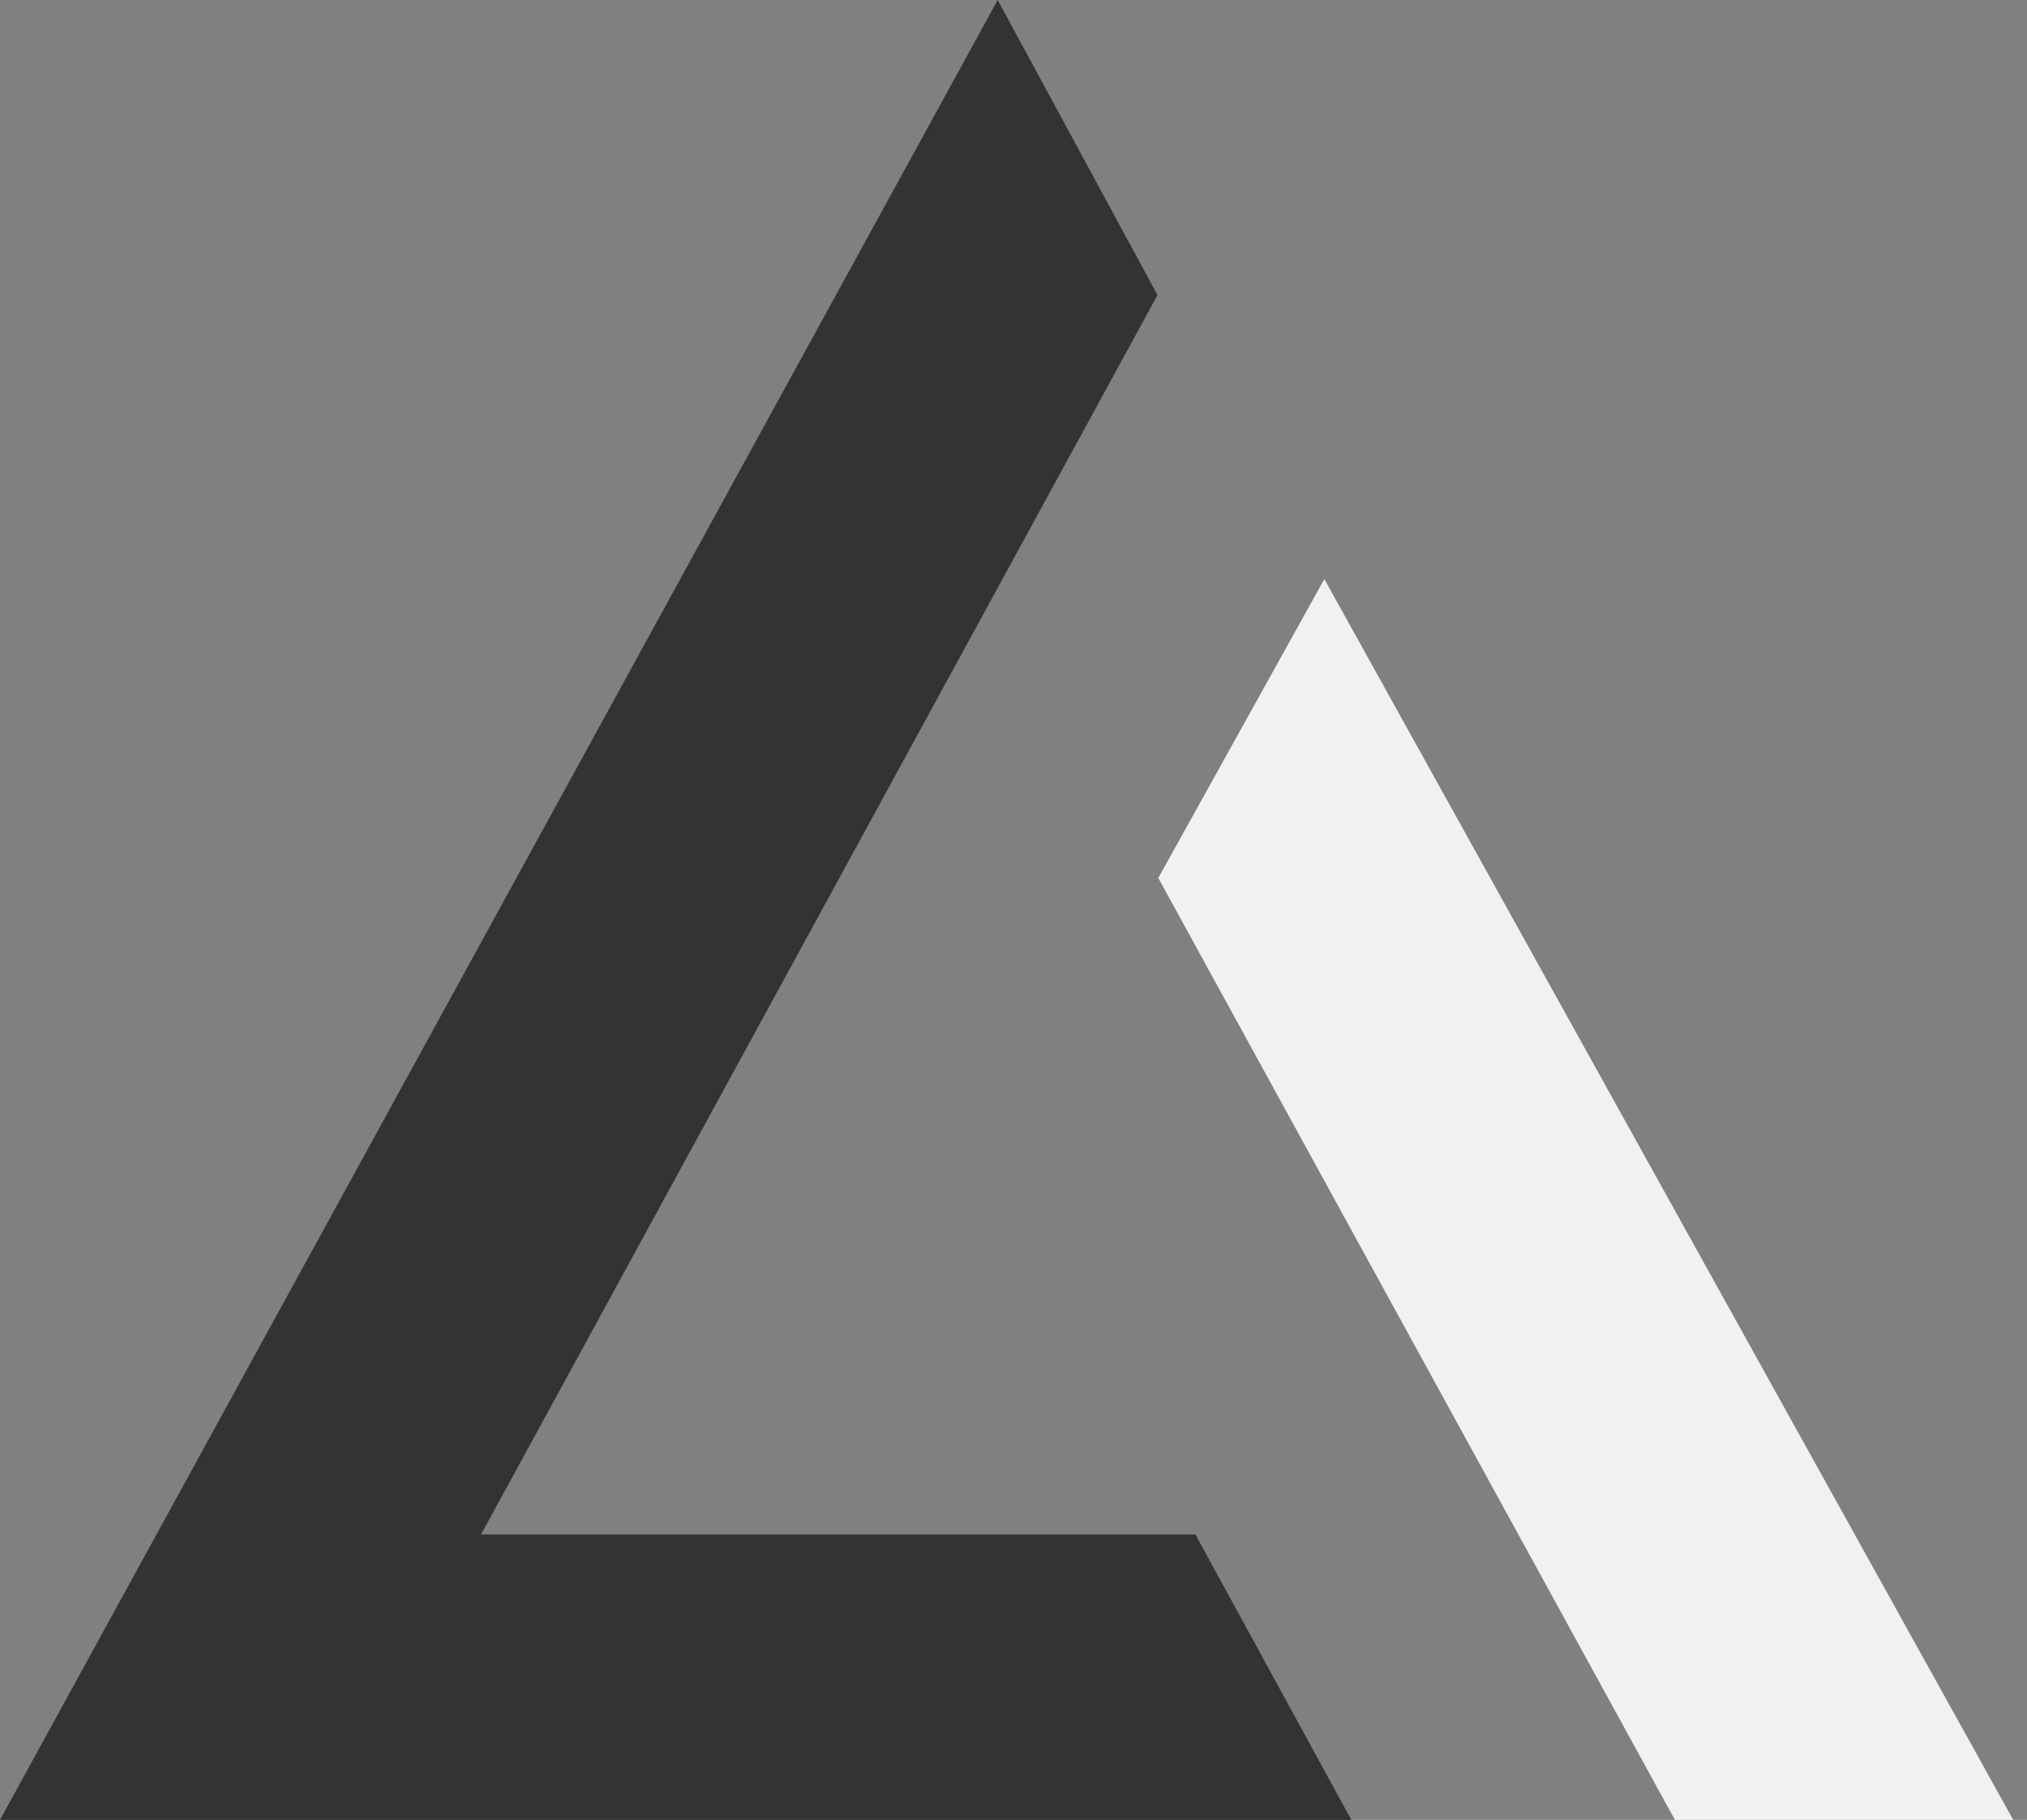
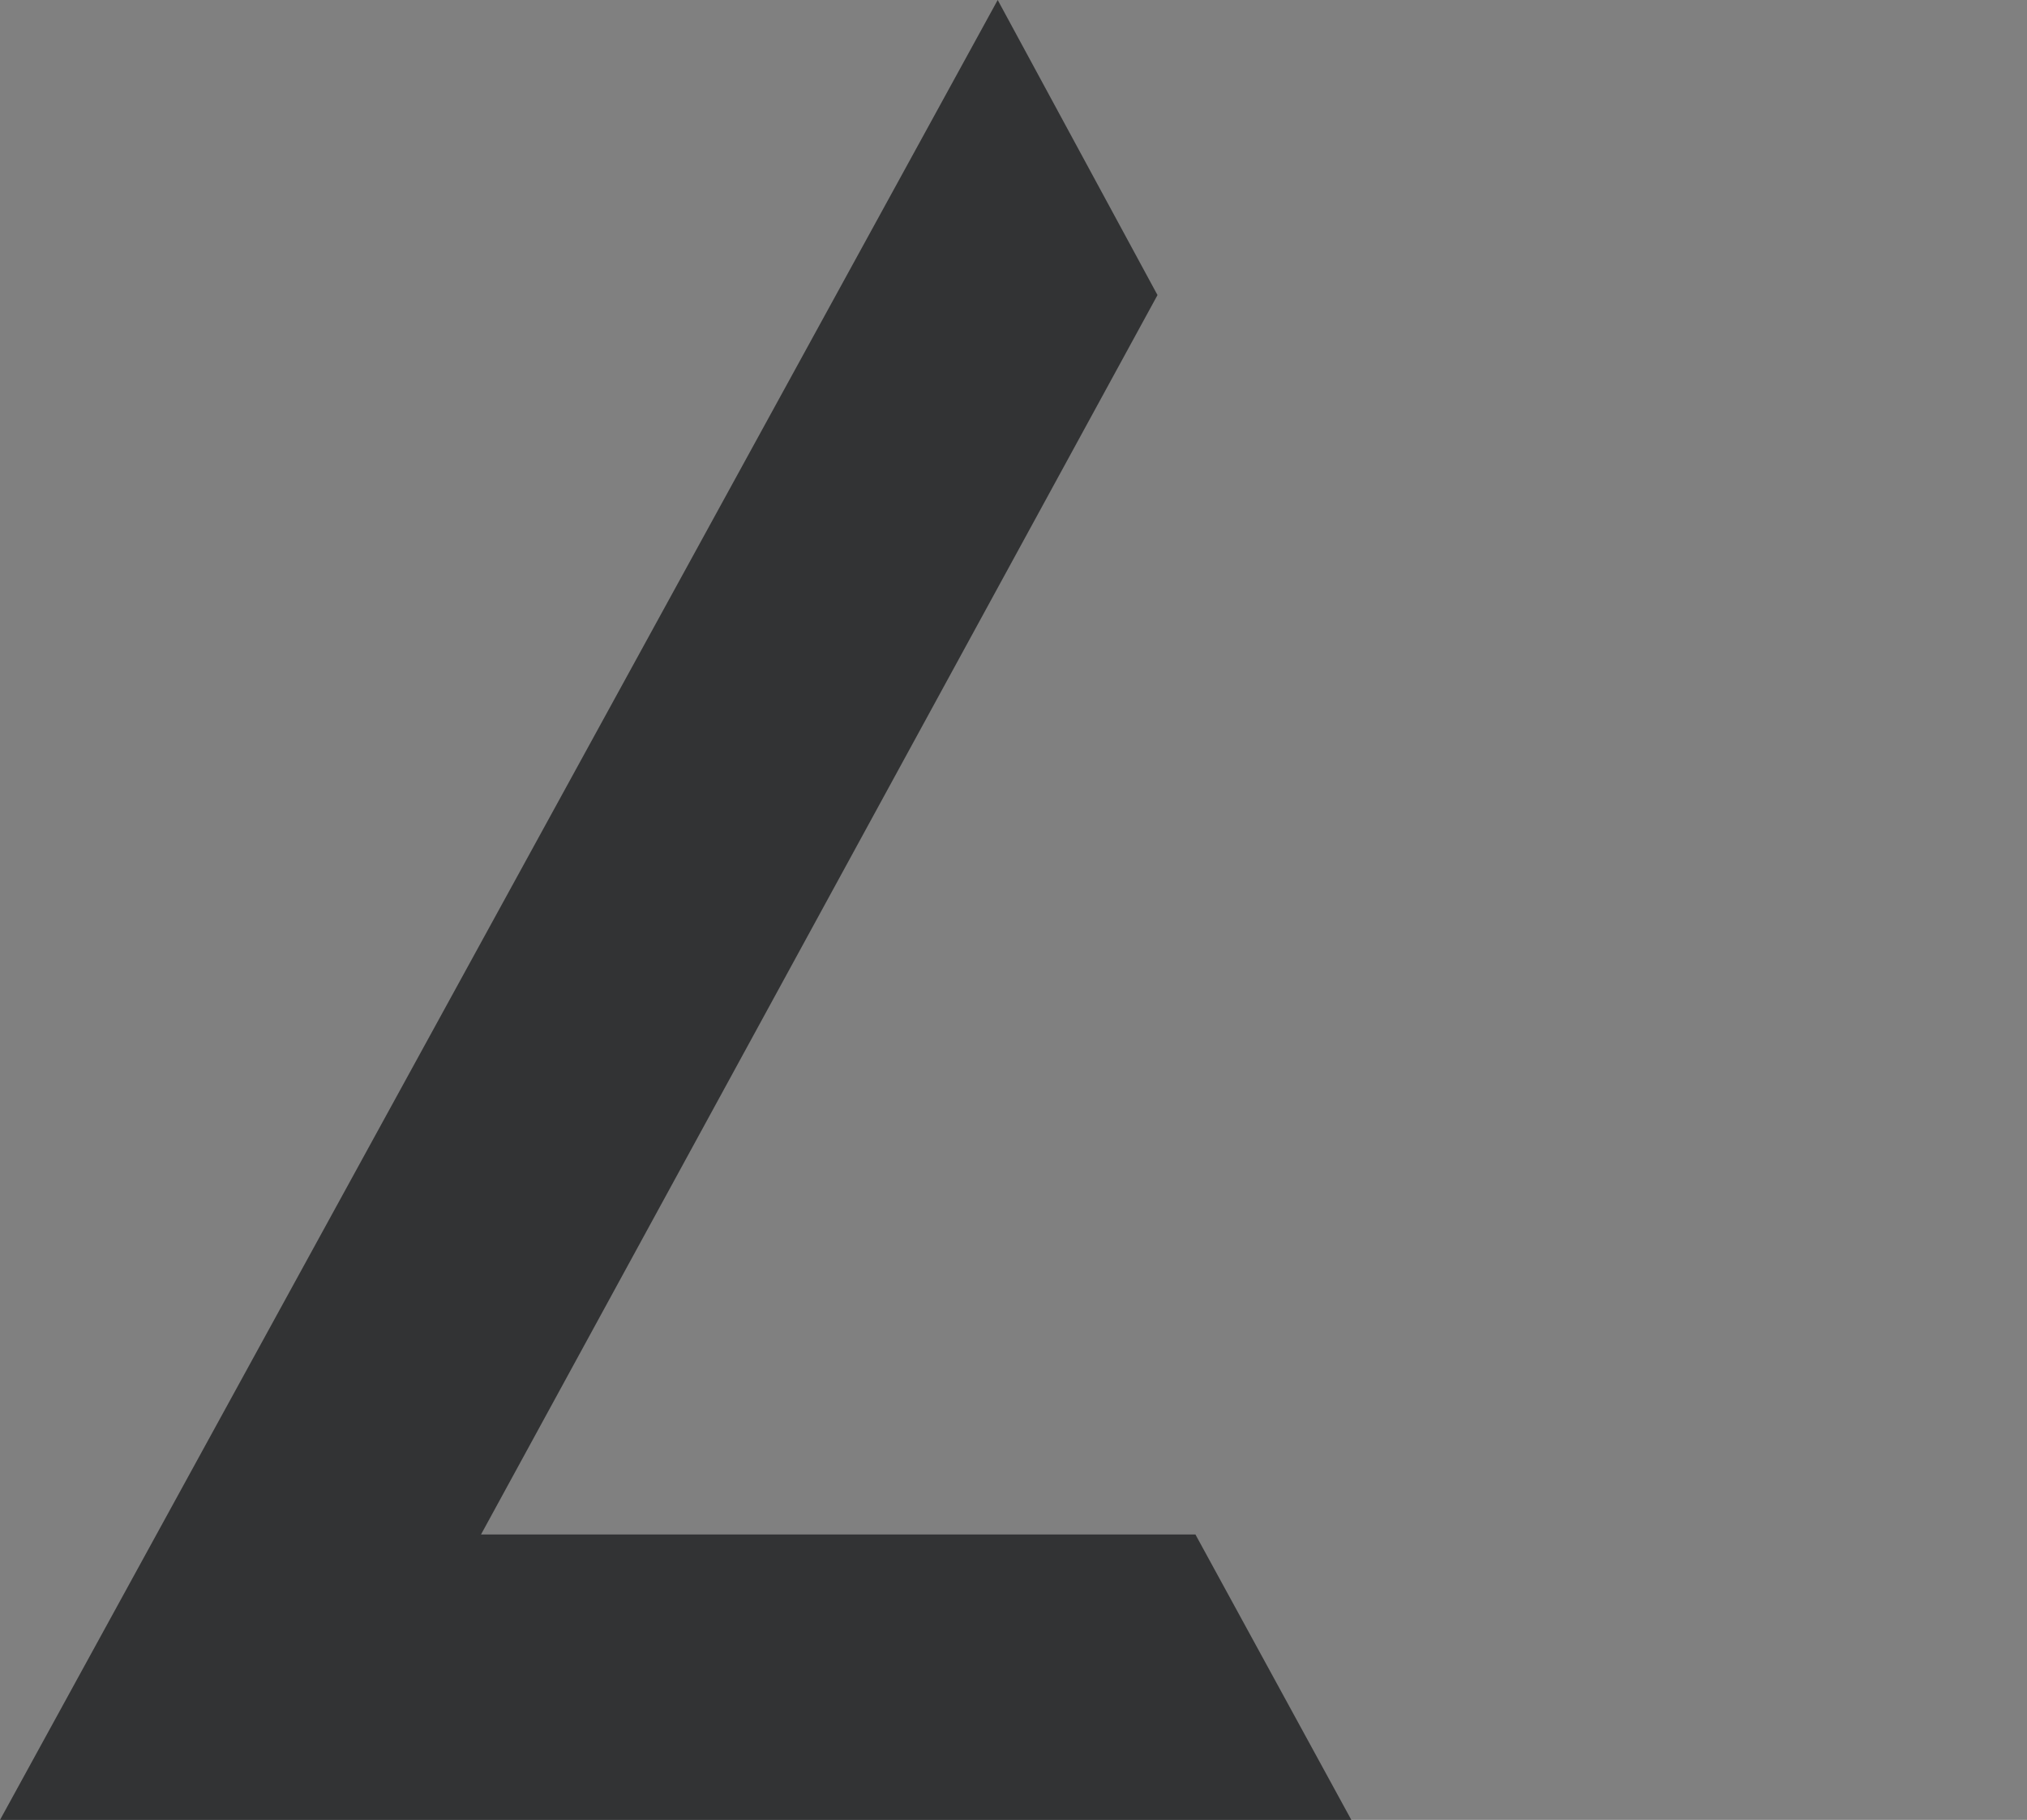
<svg xmlns="http://www.w3.org/2000/svg" width="49" height="44" viewBox="0 0 49 44" fill="none">
  <rect x="0" y="0" width="49" height="44" fill="#808080" stroke="none" />
  <path d="M24.118 0L0 44H32.667L28.898 37.099H11.628L27.981 7.134L24.118 0Z" fill="#323334" />
-   <path d="M48.667 44H40.489L28 21.227L32.014 14L48.667 44Z" fill="#F1F1F1" />
</svg>